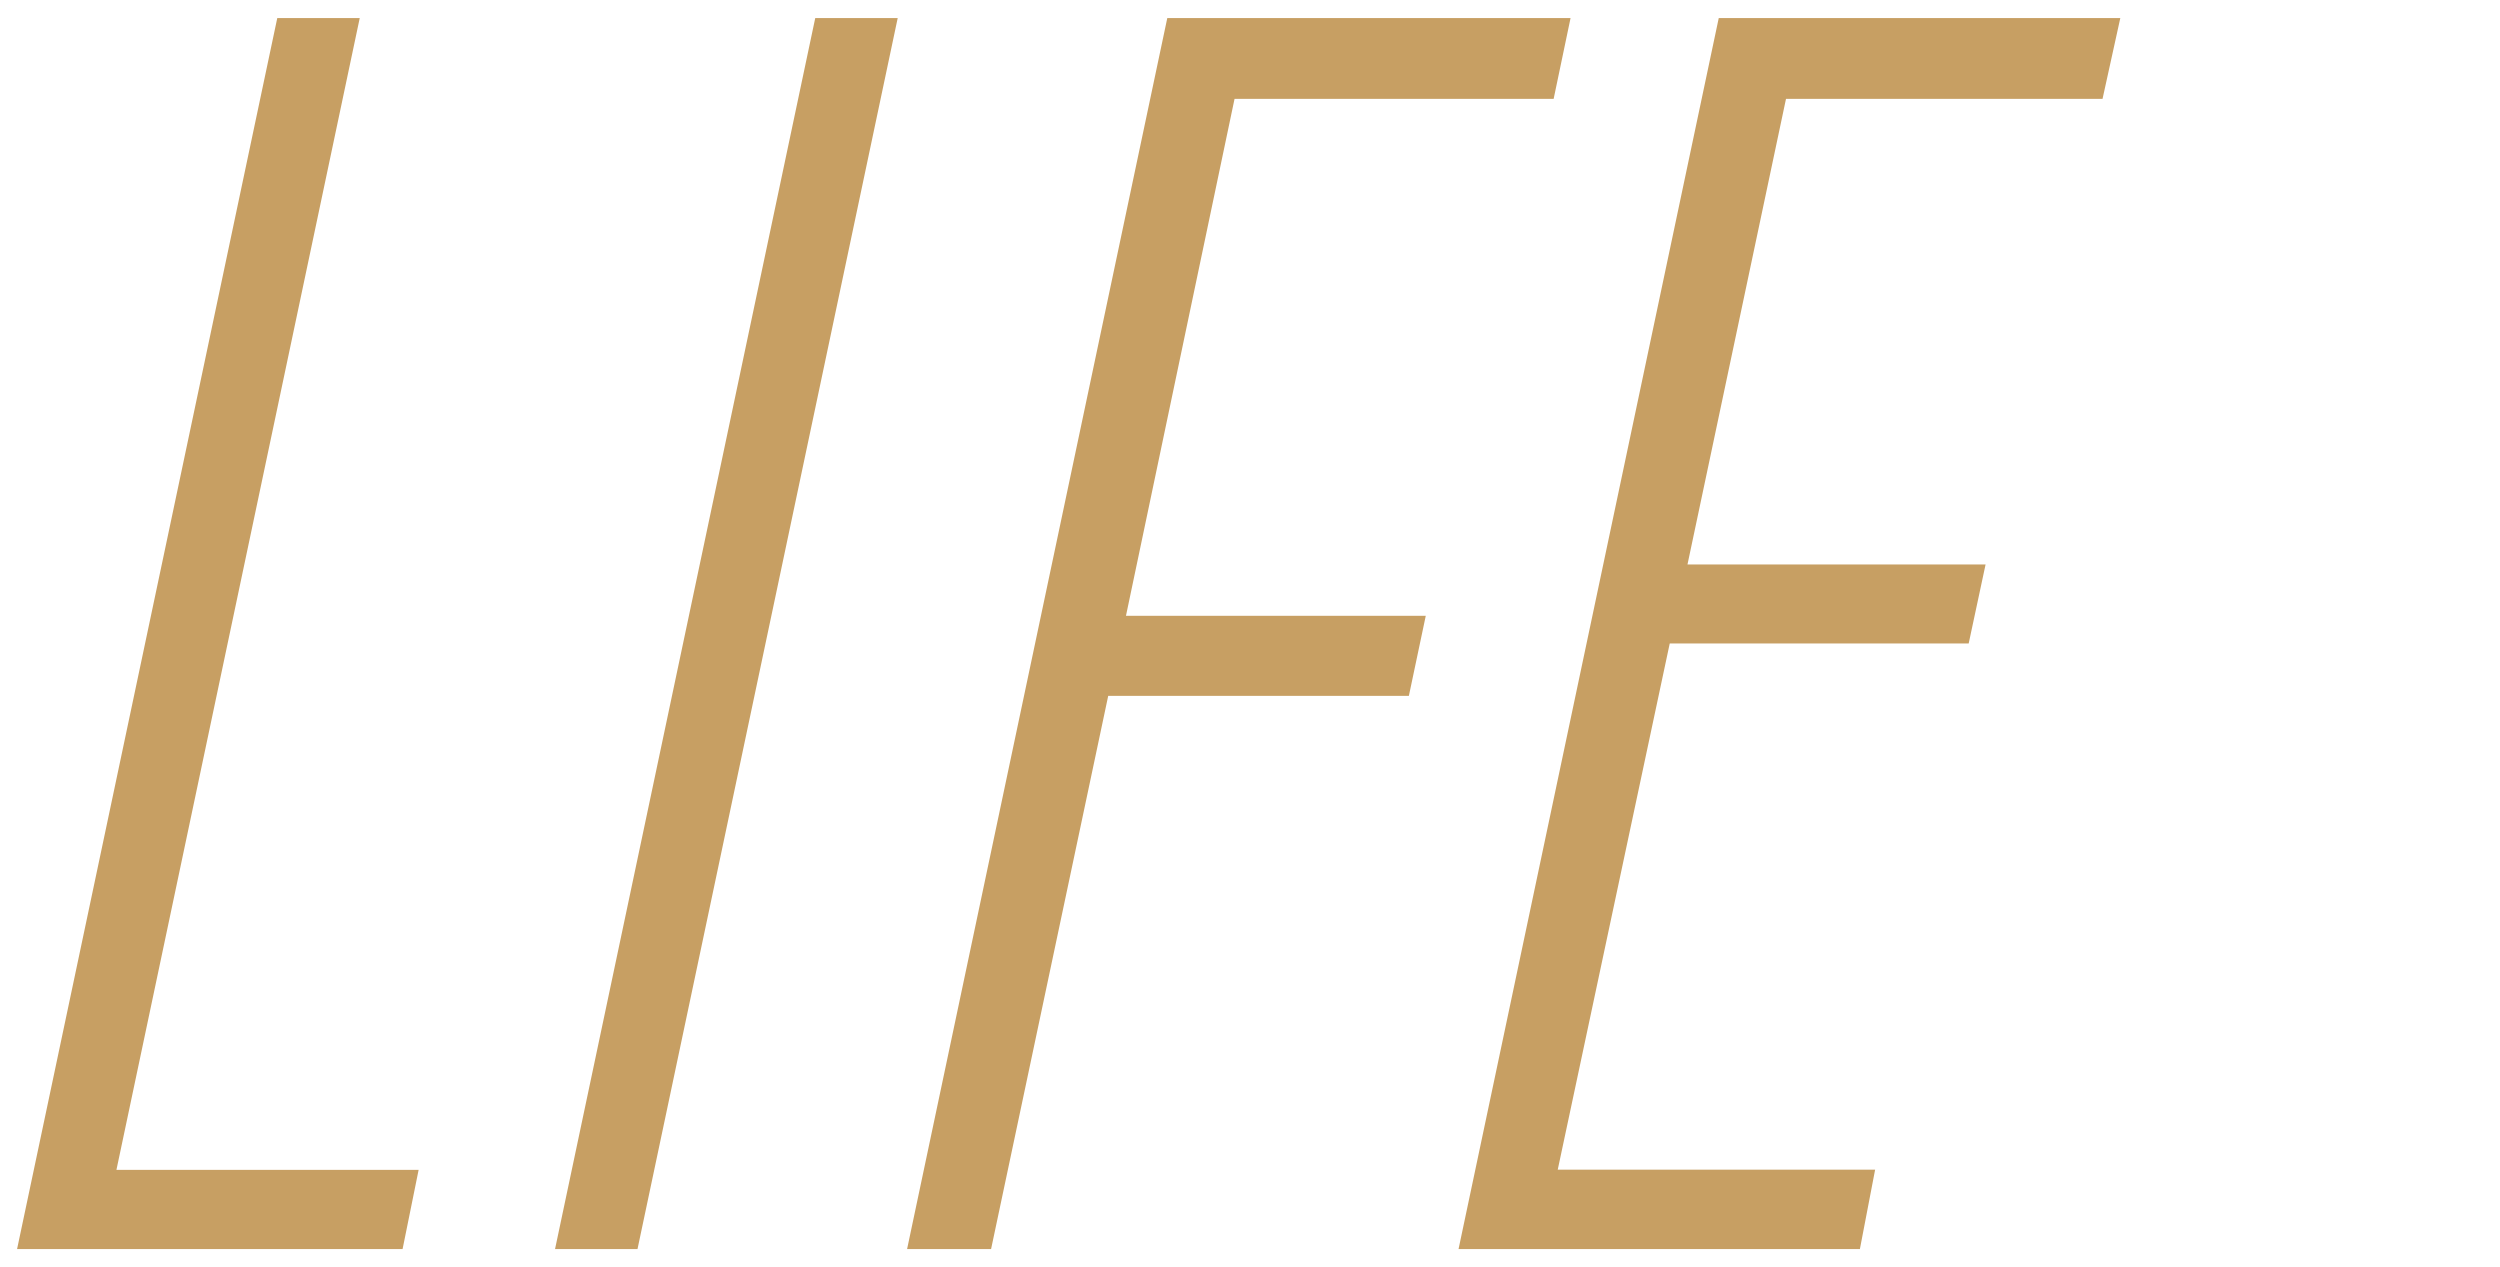
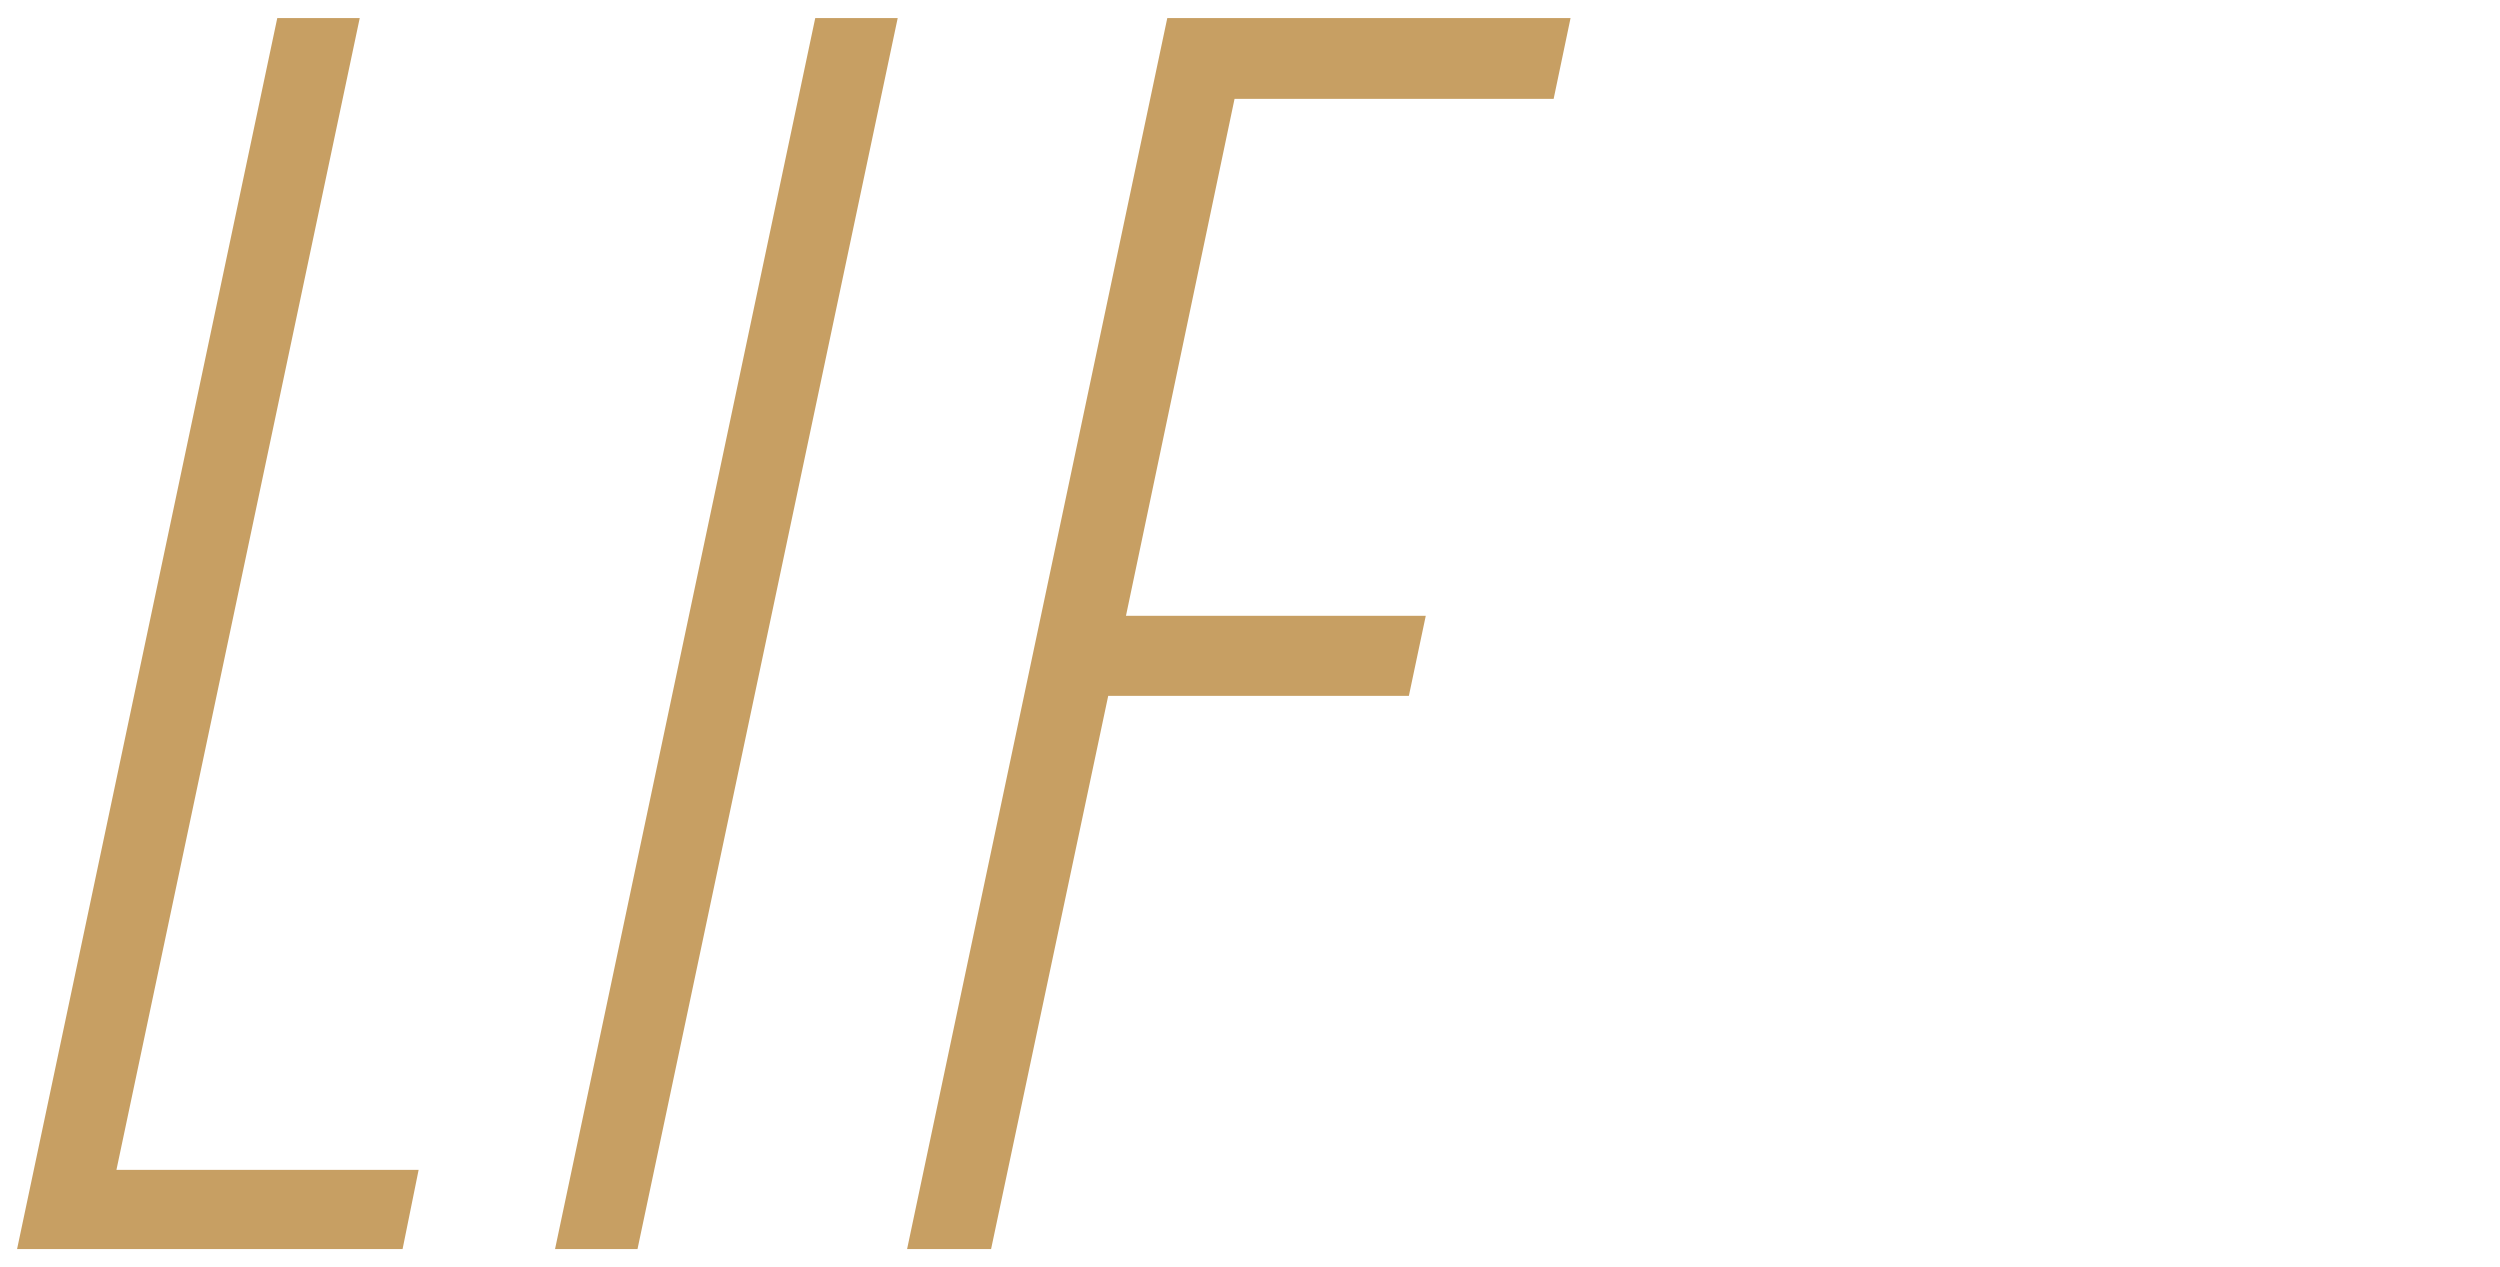
<svg xmlns="http://www.w3.org/2000/svg" id="uuid-0dfbfb24-ba8e-42e1-b54e-c57b4ed64cc7" width="146.43" height="74.22" viewBox="0 0 146.43 74.22">
  <g style="isolation:isolate;">
    <path d="M1,73.16L16.24,1.06h4.83L6.82,68.52H24.52l-.94,4.64H1Z" style="fill:#c79f63;" />
    <path d="M32.51,73.16L47.75,1.06h4.83l-15.24,72.1h-4.83Z" style="fill:#c79f63;" />
    <path d="M58.06,73.16h-4.93L68.37,1.06h23.62l-.99,4.73h-18.69l-6.36,30.28h17.56l-.99,4.69h-17.61l-6.86,32.4Z" style="fill:#c79f63;" />
-     <path d="M108.95,73.16h-23.52L100.67,1.06h23.52l-1.04,4.73h-18.54l-5.77,27.27h17.46l-.99,4.63h-17.51l-6.56,30.82h18.59l-.89,4.64Z" style="fill:#c79f63;" />
  </g>
</svg>